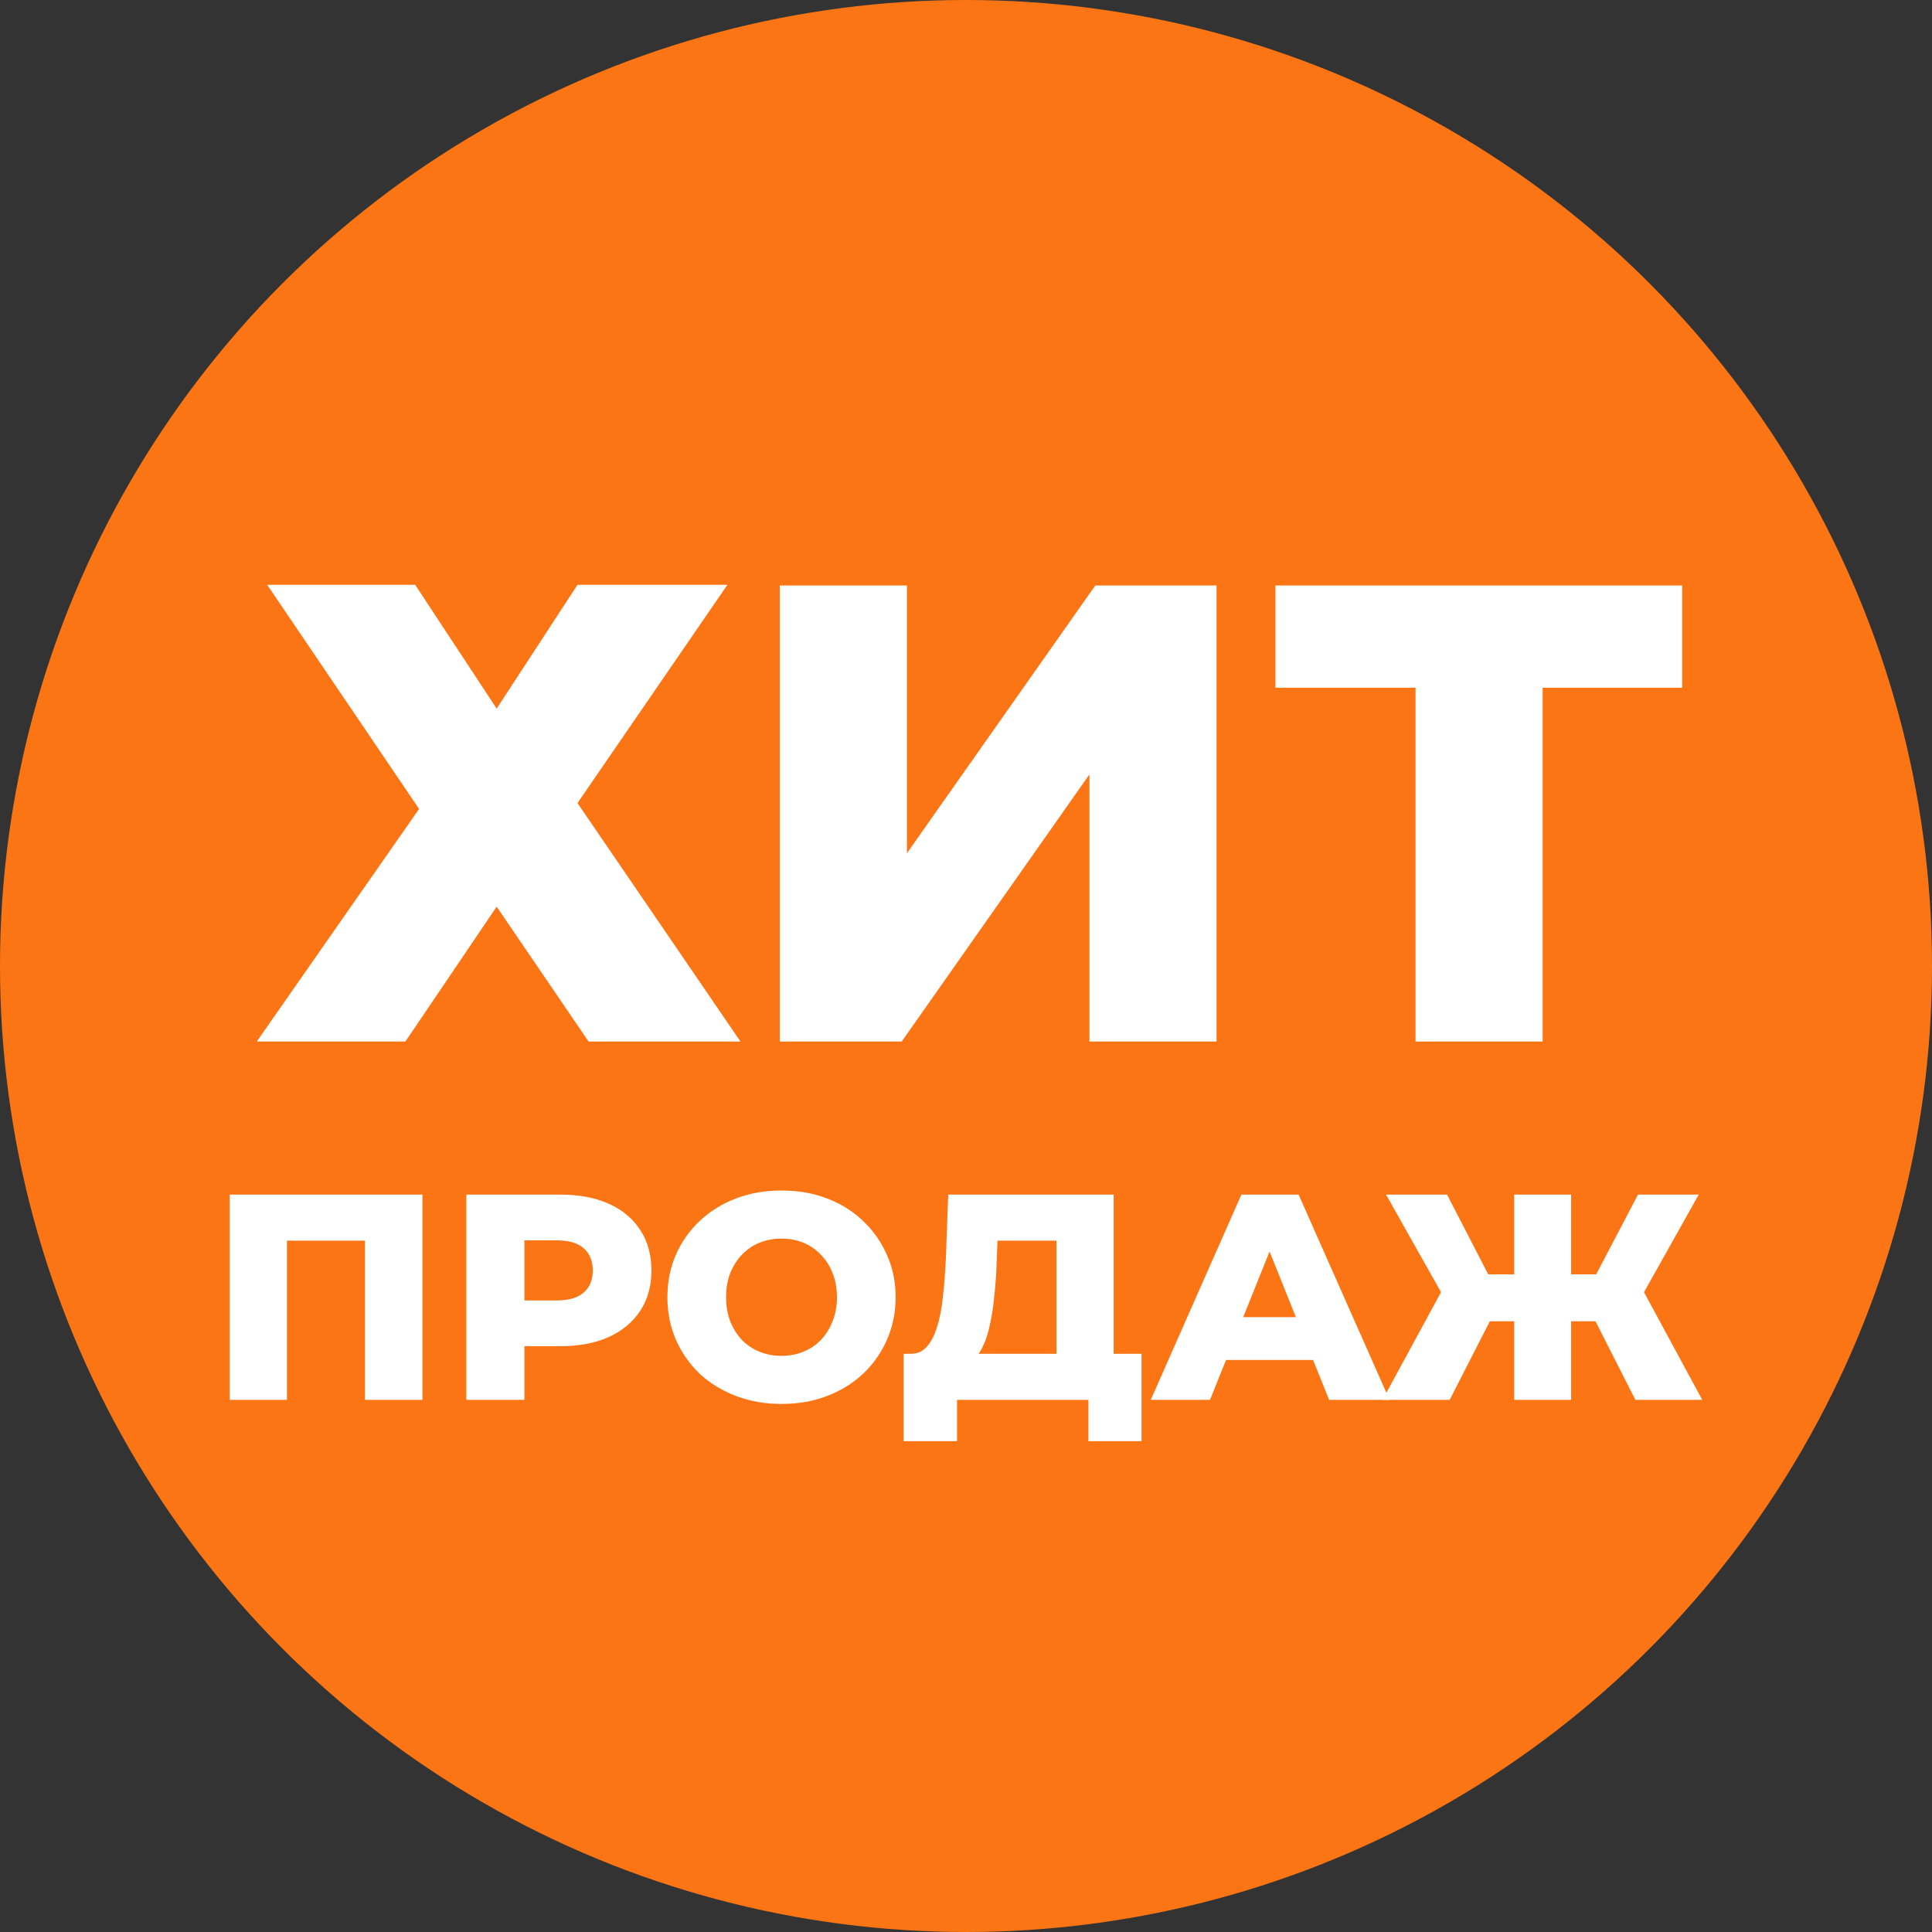
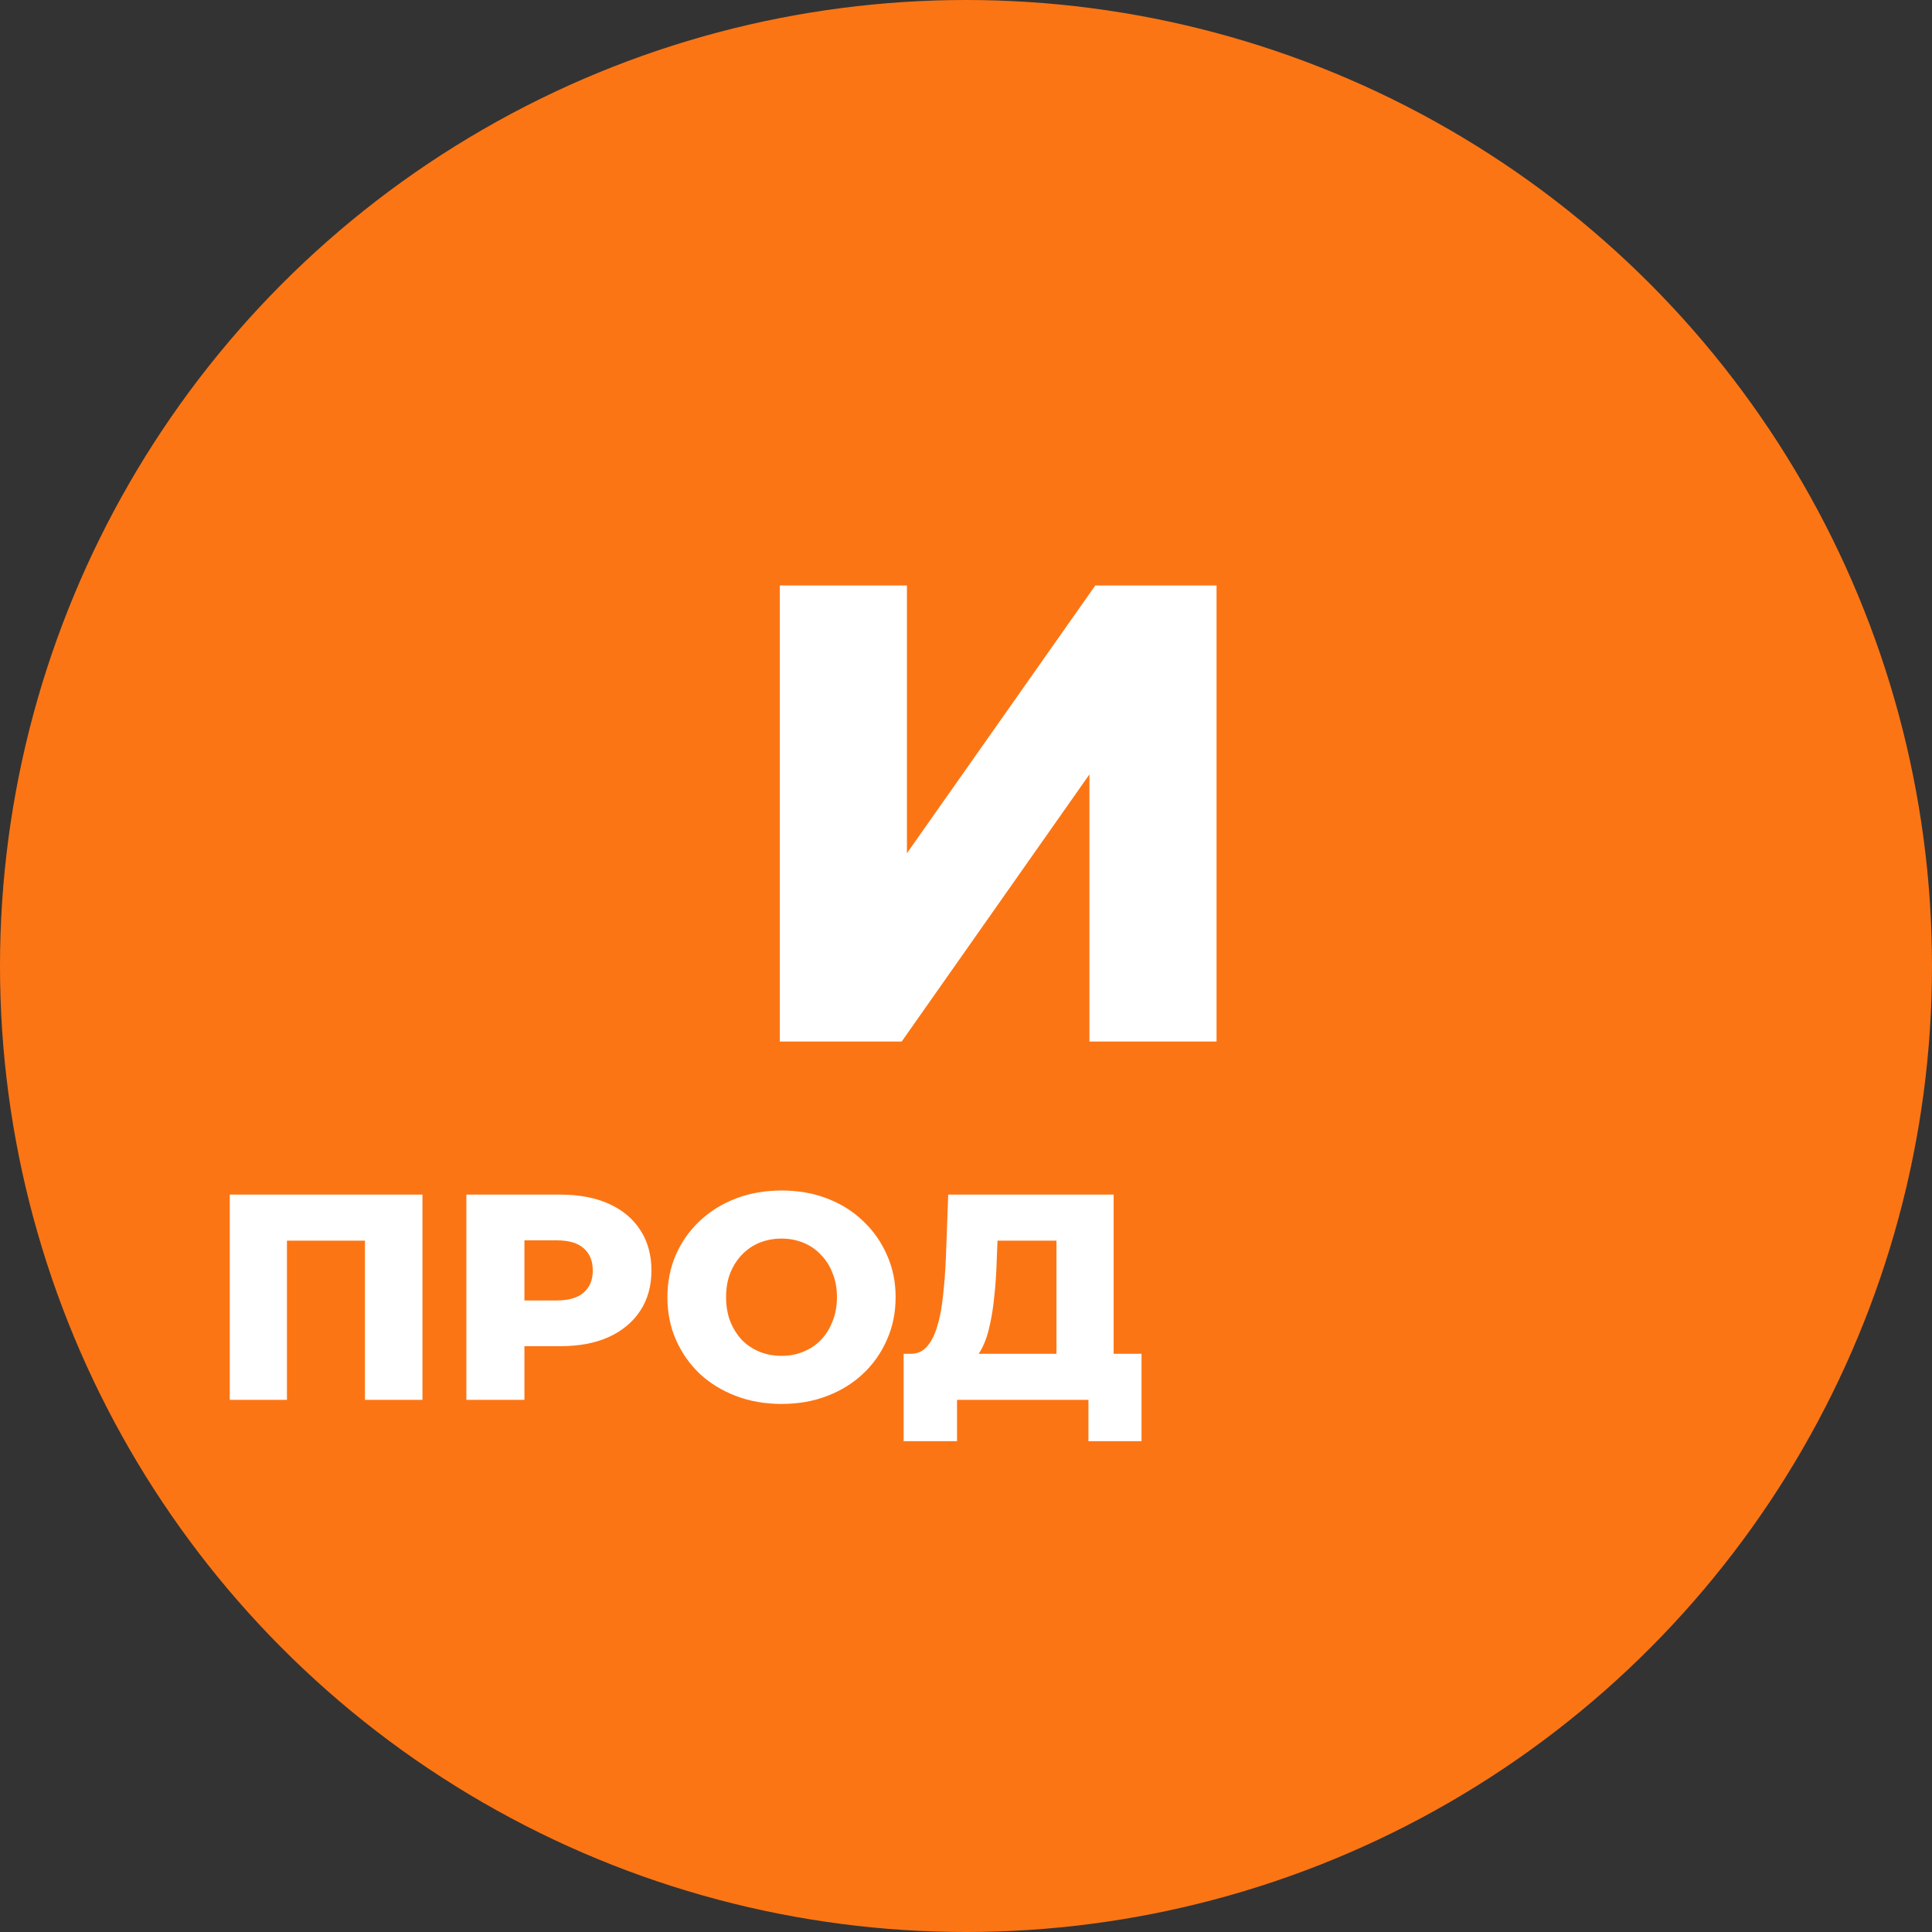
<svg xmlns="http://www.w3.org/2000/svg" width="370" height="370" viewBox="0 0 370 370" fill="none">
  <rect x="0" y="0" width="370" height="370" fill="#333333" stroke="none" />
  <circle cx="185" cy="185" r="185" fill="#FC7514" />
-   <path d="M51.176 112H79.513L95.117 135.706L110.596 112H139.308L110.596 153.797L141.804 199.462H112.718L95.117 173.635L77.641 199.462H49.179L80.262 154.92L51.176 112Z" fill="white" />
  <path d="M149.344 199.462V112.125H173.686V163.404L209.762 112.125H232.981V199.462H208.639V148.307L172.687 199.462H149.344Z" fill="white" />
-   <path d="M271.094 199.462V126.223L276.586 131.713H244.255V112.125H322.15V131.713H289.943L295.436 126.223V199.462H271.094Z" fill="white" />
-   <path d="M44 268.084V228.782H80.906V268.084H69.896V235.126L72.368 237.597H52.538L54.954 235.126V268.084H44Z" fill="white" />
+   <path d="M44 268.084V228.782H80.906V268.084H69.896V235.126L72.368 237.597H52.538L54.954 235.126V268.084Z" fill="white" />
  <path d="M89.312 268.084V228.782H107.288C110.883 228.782 113.973 229.362 116.557 230.522C119.178 231.683 121.201 233.367 122.624 235.575C124.047 237.746 124.758 240.329 124.758 243.324C124.758 246.28 124.047 248.844 122.624 251.015C121.201 253.186 119.178 254.871 116.557 256.068C113.973 257.229 110.883 257.809 107.288 257.809H95.492L100.435 252.98V268.084H89.312ZM100.435 254.16L95.492 249.05H106.614C108.936 249.05 110.659 248.545 111.782 247.534C112.943 246.524 113.524 245.12 113.524 243.324C113.524 241.489 112.943 240.067 111.782 239.056C110.659 238.046 108.936 237.541 106.614 237.541H95.492L100.435 232.431V254.16Z" fill="white" />
  <path d="M149.67 268.87C146.524 268.87 143.622 268.364 140.963 267.354C138.304 266.343 135.982 264.921 133.997 263.087C132.05 261.215 130.533 259.044 129.447 256.574C128.361 254.103 127.818 251.39 127.818 248.433C127.818 245.476 128.361 242.762 129.447 240.292C130.533 237.821 132.05 235.669 133.997 233.835C135.982 231.963 138.304 230.522 140.963 229.512C143.622 228.501 146.524 227.996 149.67 227.996C152.853 227.996 155.755 228.501 158.377 229.512C161.036 230.522 163.339 231.963 165.286 233.835C167.234 235.669 168.75 237.821 169.836 240.292C170.96 242.762 171.522 245.476 171.522 248.433C171.522 251.39 170.96 254.122 169.836 256.63C168.75 259.1 167.234 261.253 165.286 263.087C163.339 264.921 161.036 266.343 158.377 267.354C155.755 268.364 152.853 268.87 149.67 268.87ZM149.67 259.662C151.168 259.662 152.554 259.4 153.827 258.876C155.138 258.352 156.261 257.603 157.197 256.63C158.171 255.619 158.92 254.422 159.444 253.037C160.006 251.652 160.287 250.117 160.287 248.433C160.287 246.711 160.006 245.176 159.444 243.829C158.92 242.444 158.171 241.265 157.197 240.292C156.261 239.281 155.138 238.514 153.827 237.99C152.554 237.466 151.168 237.204 149.67 237.204C148.172 237.204 146.768 237.466 145.457 237.99C144.184 238.514 143.06 239.281 142.086 240.292C141.15 241.265 140.401 242.444 139.839 243.829C139.315 245.176 139.053 246.711 139.053 248.433C139.053 250.117 139.315 251.652 139.839 253.037C140.401 254.422 141.15 255.619 142.086 256.63C143.06 257.603 144.184 258.352 145.457 258.876C146.768 259.4 148.172 259.662 149.67 259.662Z" fill="white" />
  <path d="M202.324 263.255V237.597H191.033L190.865 241.864C190.79 244.147 190.64 246.28 190.415 248.264C190.228 250.248 189.947 252.063 189.572 253.71C189.235 255.357 188.767 256.78 188.168 257.977C187.606 259.138 186.914 260.036 186.09 260.672L174.237 259.269C175.548 259.306 176.615 258.876 177.439 257.977C178.3 257.042 178.974 255.75 179.461 254.103C179.985 252.456 180.36 250.51 180.585 248.264C180.847 246.018 181.034 243.567 181.146 240.909L181.596 228.782H213.278V263.255H202.324ZM173.057 276V259.269H218.615V276H208.447V268.084H183.281V276H173.057Z" fill="white" />
-   <path d="M220.385 268.084L237.743 228.782H248.697L266.111 268.084H254.539L240.945 234.228H245.326L231.732 268.084H220.385ZM229.878 260.448L232.743 252.251H251.955L254.82 260.448H229.878Z" fill="white" />
-   <path d="M313.192 268.084L303.699 249.387L313.024 244.11L326 268.084H313.192ZM297.632 253.037V244.053H310.327V253.037H297.632ZM313.642 249.612L303.362 248.489L313.698 228.782H325.326L313.642 249.612ZM277.634 268.084H264.77L277.802 244.11L287.184 249.387L277.634 268.084ZM300.89 268.084H289.992V228.782H300.89V268.084ZM293.25 253.037H280.499V244.053H293.25V253.037ZM277.185 249.612L265.444 228.782H277.128L287.296 248.489L277.185 249.612Z" fill="white" />
</svg>